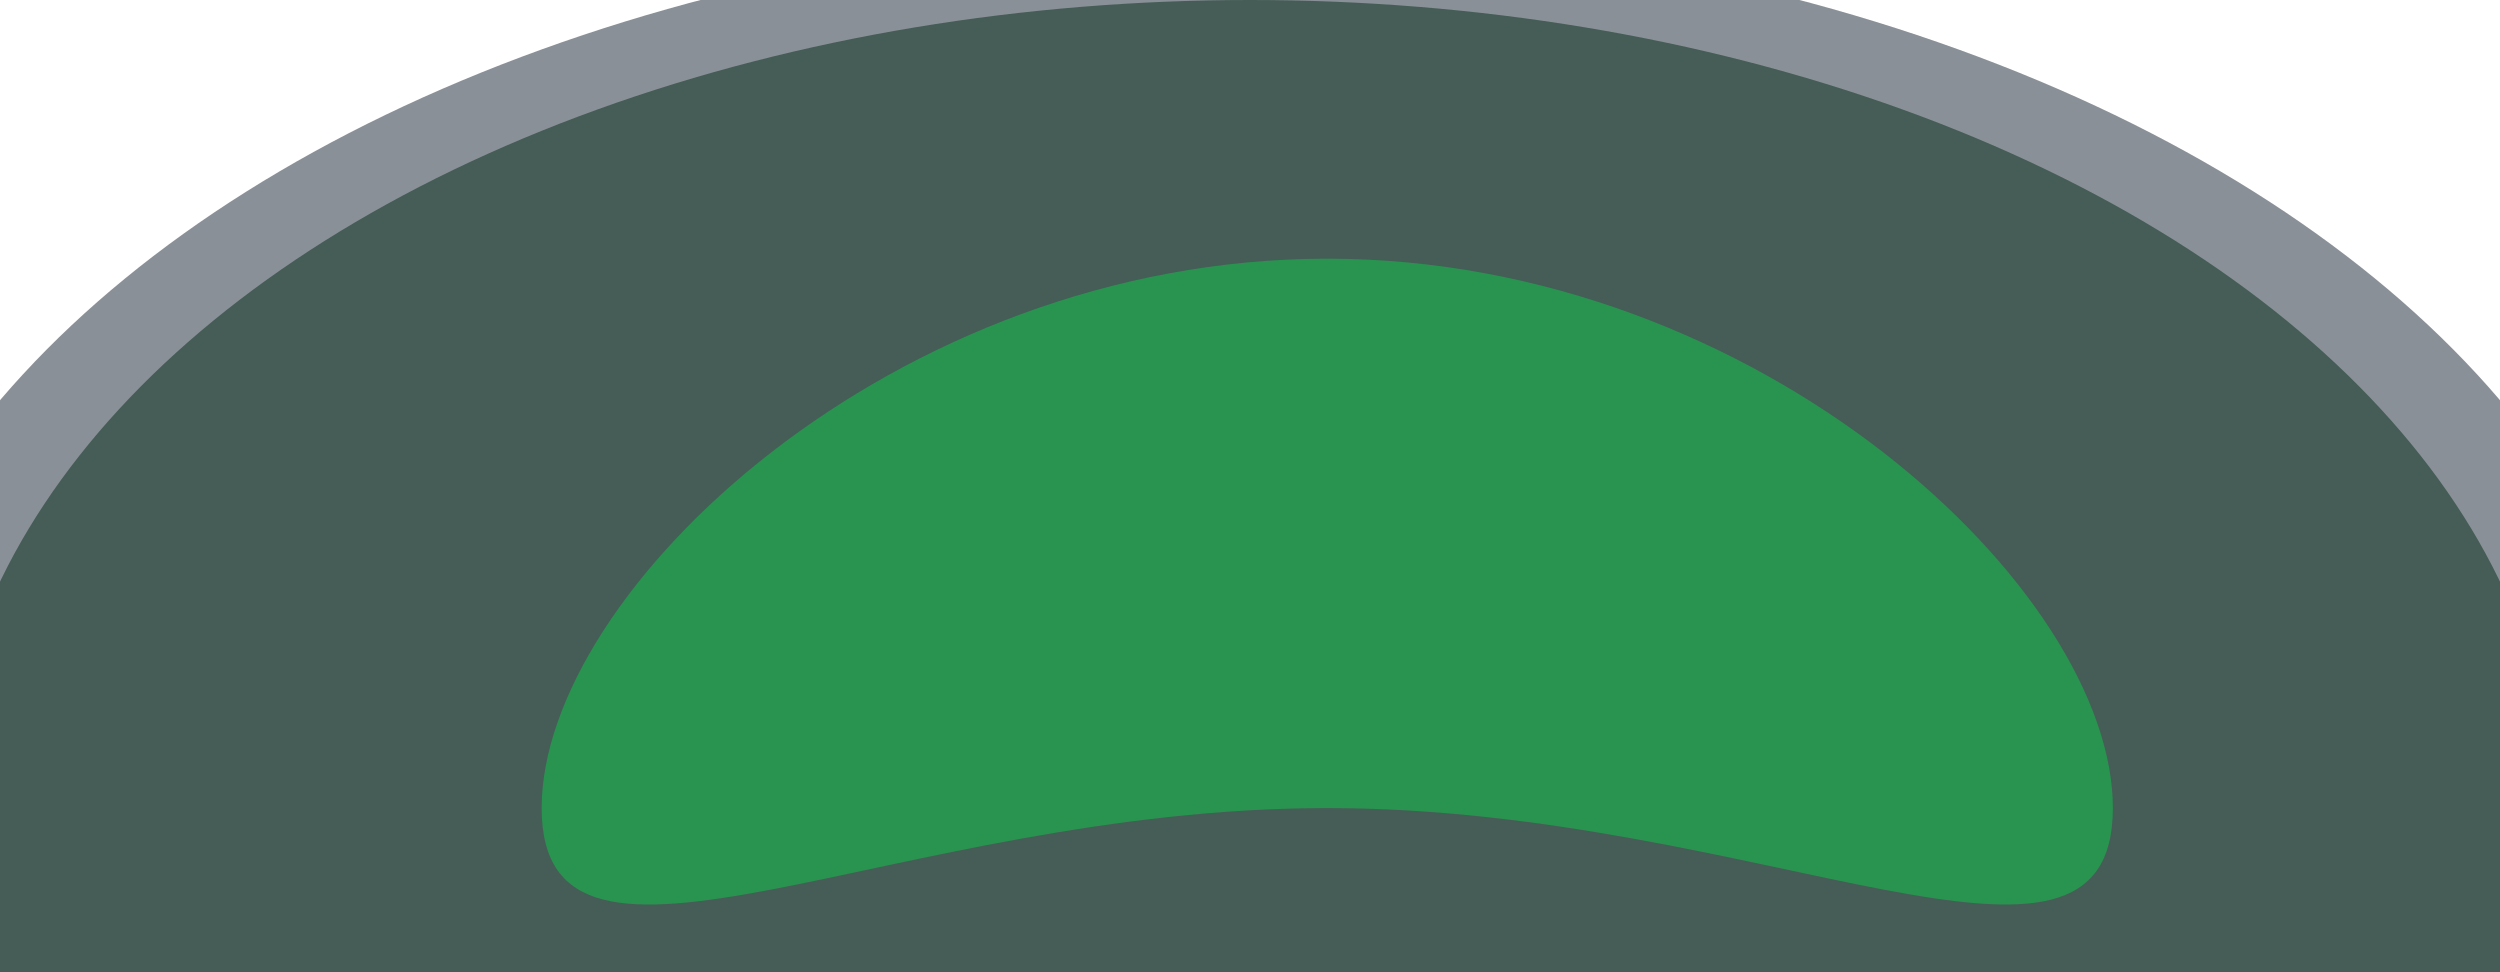
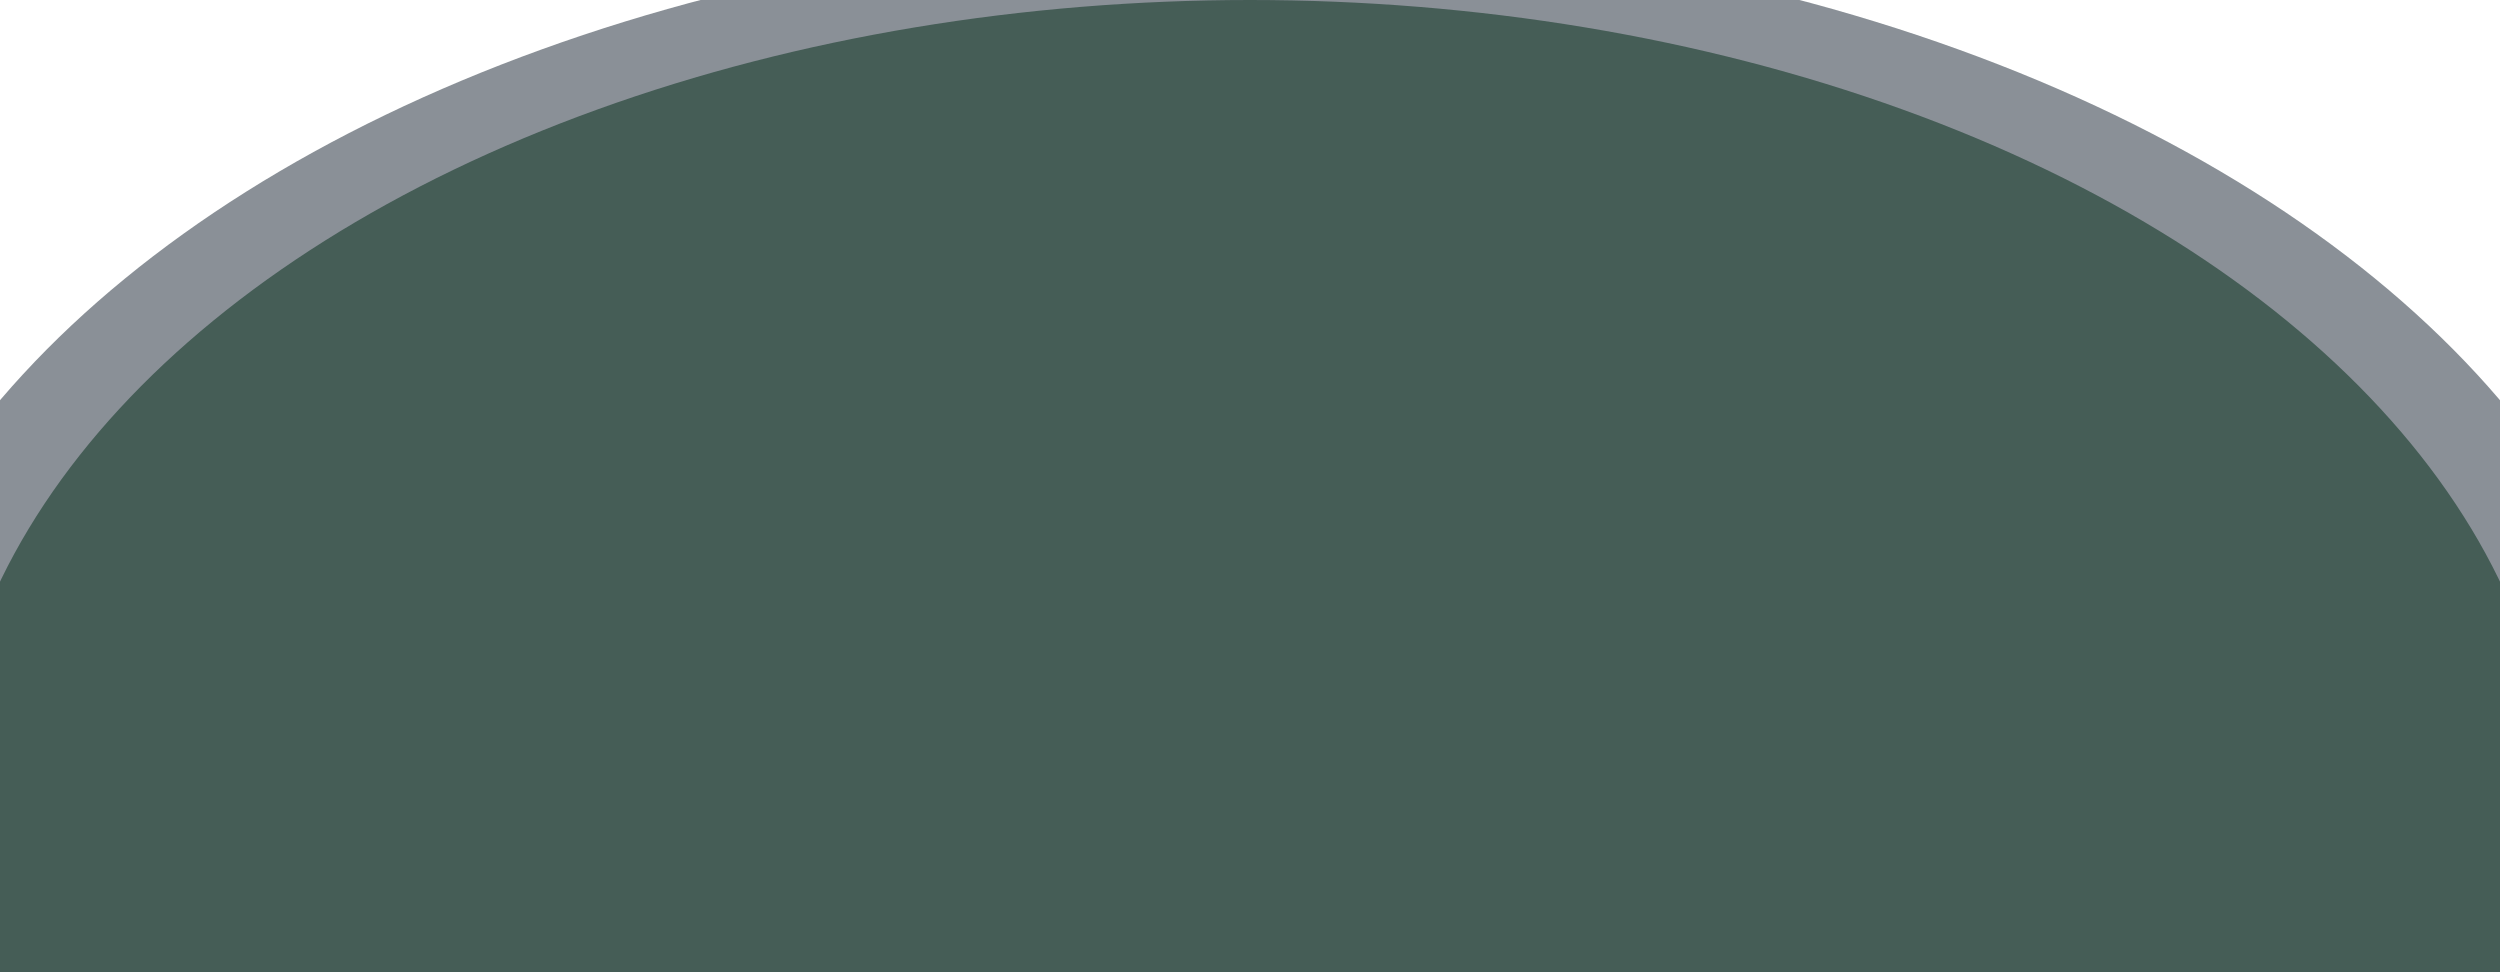
<svg xmlns="http://www.w3.org/2000/svg" width="1440" height="560" viewBox="0 0 1440 560" fill="none">
  <g opacity="0.5" filter="url(#filter0_f_1400_5334)">
    <ellipse cx="720" cy="471" rx="816" ry="511" fill="#16222F" />
  </g>
  <g opacity="0.5" filter="url(#filter1_f_1400_5334)">
    <ellipse cx="720" cy="471" rx="752" ry="471" fill="#002915" />
  </g>
  <g opacity="0.5" filter="url(#filter2_f_1400_5334)">
-     <path d="M1217 465.442C1217 590.448 1014.41 465.442 764.5 465.442C514.591 465.442 312 590.448 312 465.442C312 340.436 514.591 149 764.5 149C1014.41 149 1217 340.436 1217 465.442Z" fill="#0CCB4A" />
-   </g>
+     </g>
  <defs>
    <filter id="filter0_f_1400_5334" x="-470" y="-414" width="2380" height="1770" filterUnits="userSpaceOnUse" color-interpolation-filters="sRGB">
      <feFlood flood-opacity="0" result="BackgroundImageFix" />
      <feBlend mode="normal" in="SourceGraphic" in2="BackgroundImageFix" result="shape" />
      <feGaussianBlur stdDeviation="187" result="effect1_foregroundBlur_1400_5334" />
    </filter>
    <filter id="filter1_f_1400_5334" x="-406" y="-374" width="2252" height="1690" filterUnits="userSpaceOnUse" color-interpolation-filters="sRGB">
      <feFlood flood-opacity="0" result="BackgroundImageFix" />
      <feBlend mode="normal" in="SourceGraphic" in2="BackgroundImageFix" result="shape" />
      <feGaussianBlur stdDeviation="187" result="effect1_foregroundBlur_1400_5334" />
    </filter>
    <filter id="filter2_f_1400_5334" x="28" y="-135" width="1473" height="940" filterUnits="userSpaceOnUse" color-interpolation-filters="sRGB">
      <feFlood flood-opacity="0" result="BackgroundImageFix" />
      <feBlend mode="normal" in="SourceGraphic" in2="BackgroundImageFix" result="shape" />
      <feGaussianBlur stdDeviation="142" result="effect1_foregroundBlur_1400_5334" />
    </filter>
  </defs>
</svg>